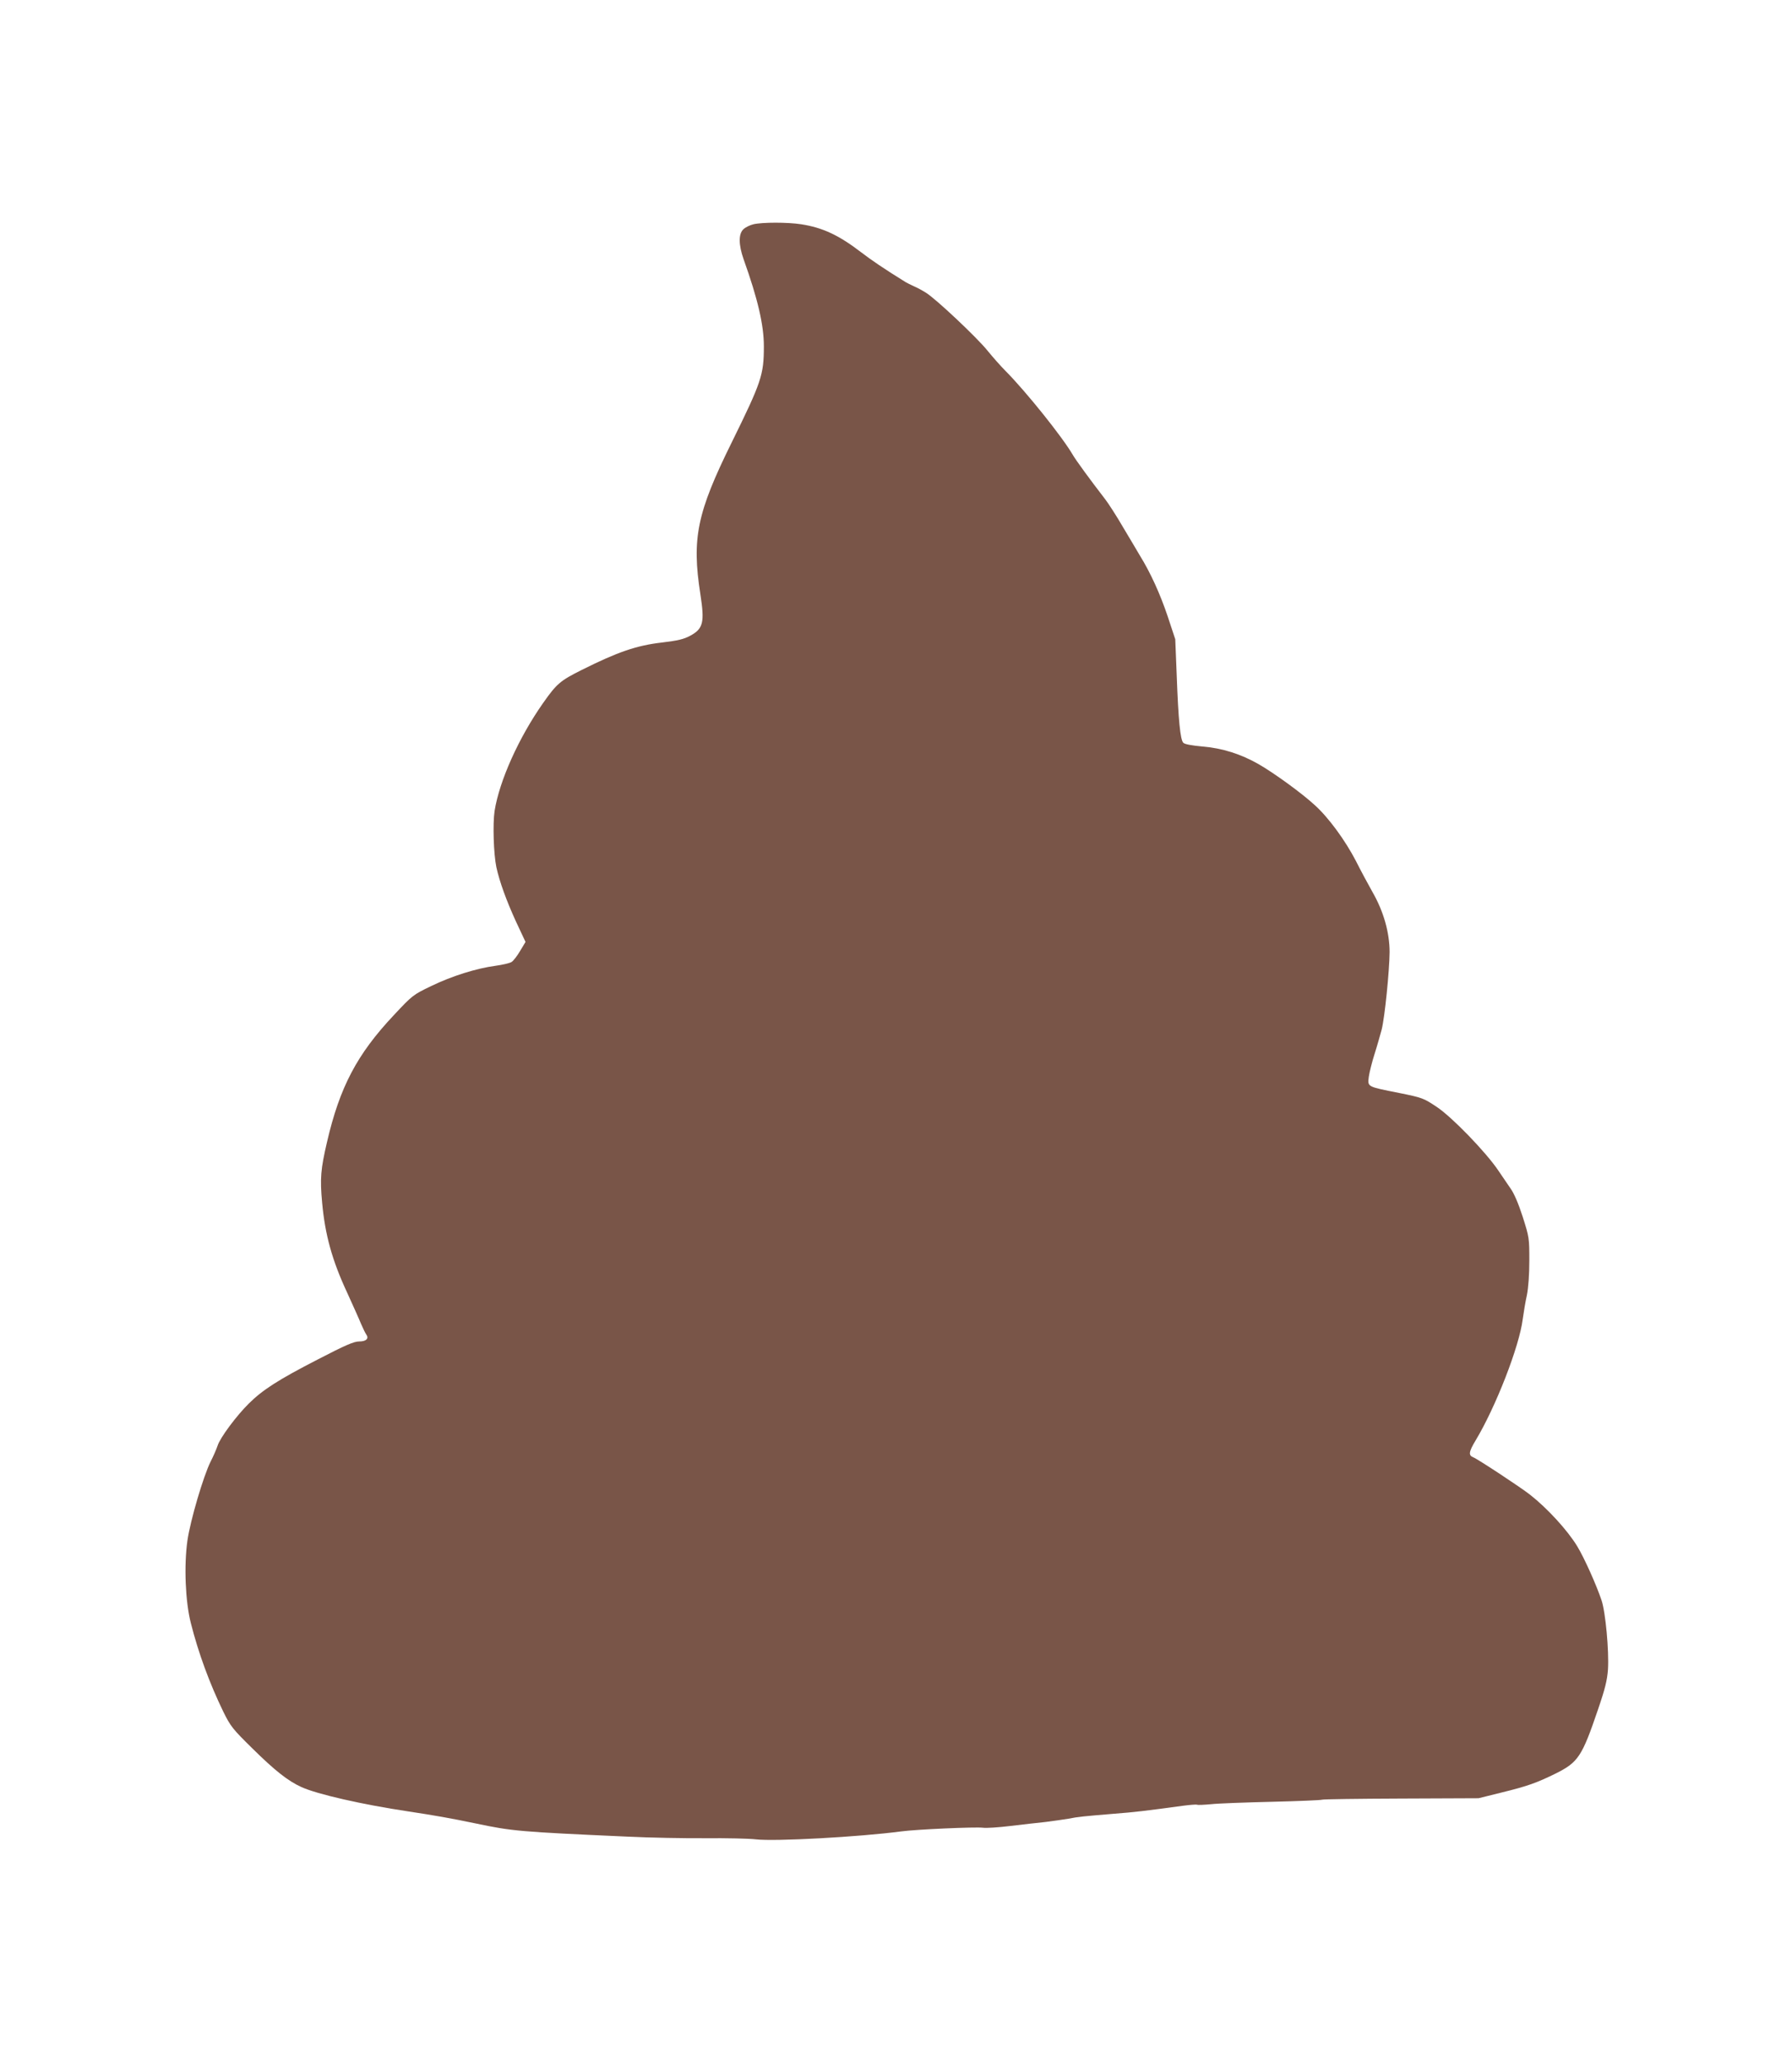
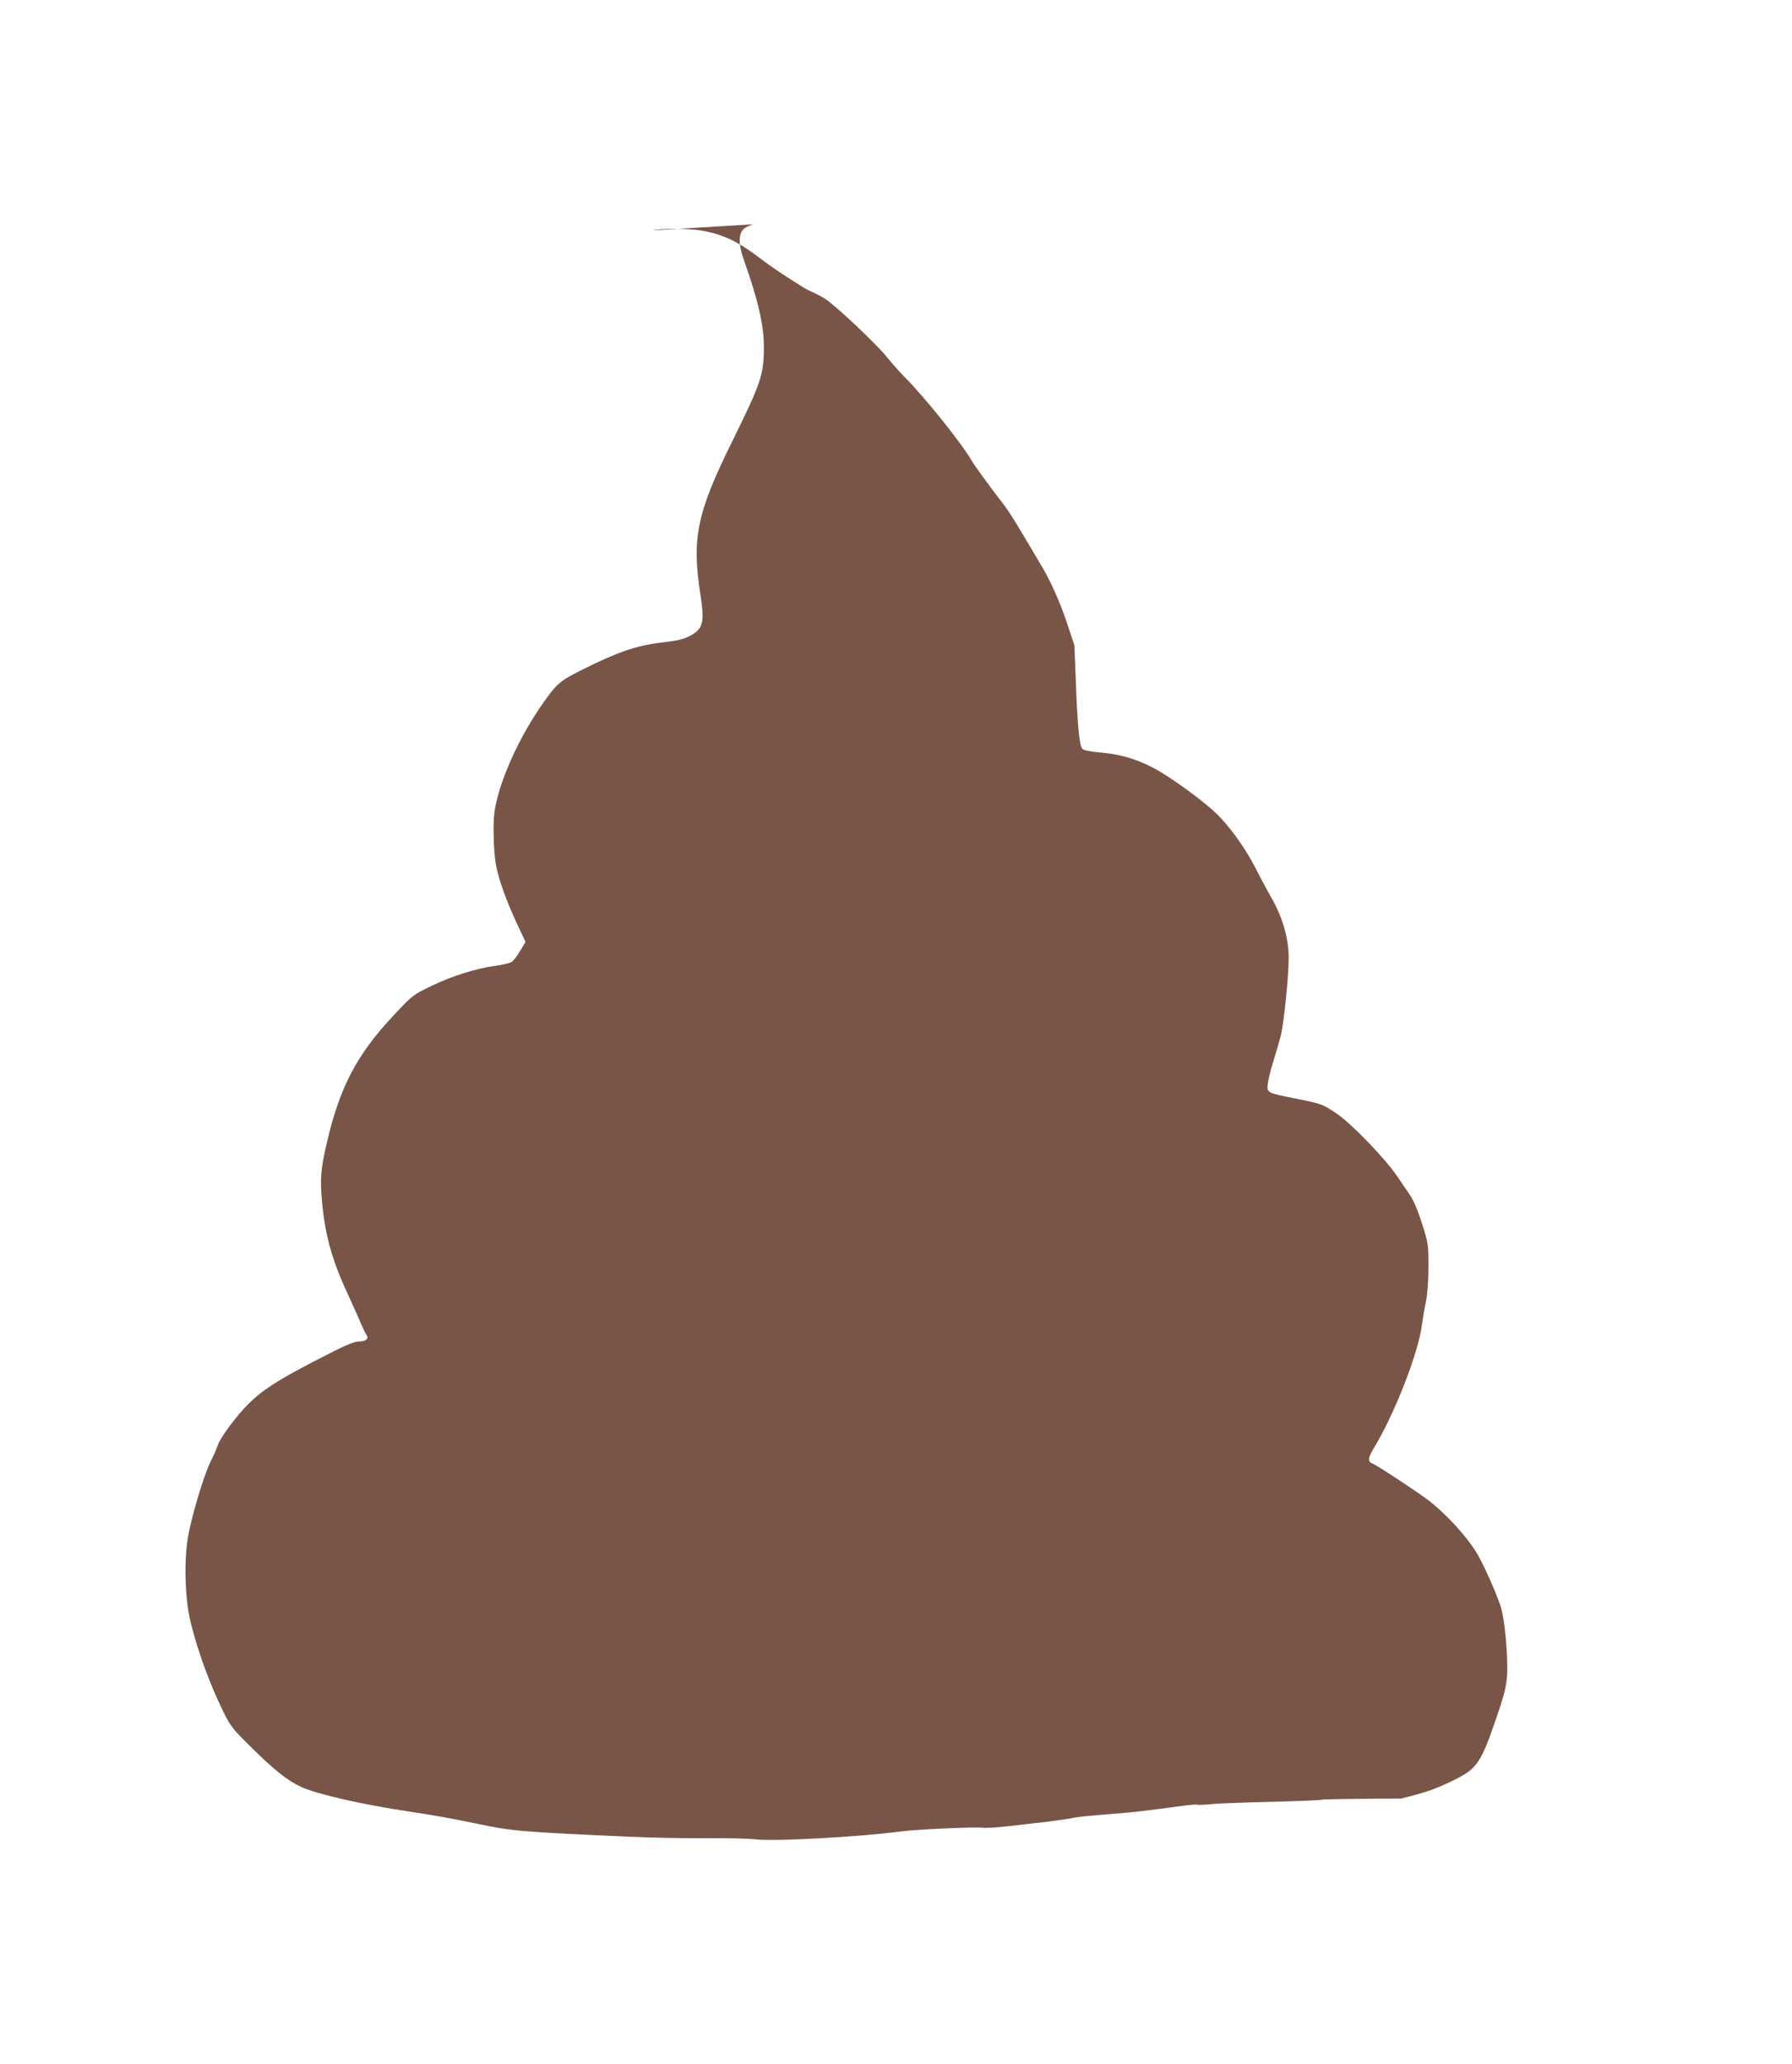
<svg xmlns="http://www.w3.org/2000/svg" version="1.0" width="1112pt" height="1280pt" viewBox="0 0 1112 1280" preserveAspectRatio="xMidYMid meet">
  <g transform="translate(0,1280) scale(0.1,-0.1)" fill="#795548" stroke="none">
-     <path d="M4675 11409 c-21 -5 -50 -19 -62 -31 -31 -29 -30 -96 1 -185 89 -249 126 -409 126 -541 0 -178 -15 -221 -200 -597 -215 -435 -248 -594 -194 -940 27 -176 18 -214 -63 -258 -41 -22 -77 -30 -175 -42 -158 -18 -276 -59 -498 -170 -134 -67 -155 -85 -239 -204 -152 -216 -272 -483 -302 -671 -12 -81 -6 -266 11 -348 20 -92 63 -209 121 -336 l60 -128 -33 -55 c-18 -31 -42 -62 -53 -69 -12 -8 -57 -18 -100 -24 -120 -16 -272 -64 -400 -126 -112 -54 -116 -57 -231 -180 -229 -243 -336 -447 -415 -788 -39 -167 -44 -225 -30 -376 18 -198 62 -358 156 -559 34 -75 73 -161 85 -191 13 -30 28 -61 33 -67 18 -25 -1 -43 -44 -43 -33 0 -84 -22 -256 -111 -247 -127 -343 -189 -429 -274 -77 -76 -179 -213 -194 -262 -7 -21 -26 -65 -43 -98 -45 -90 -126 -365 -144 -490 -22 -156 -13 -377 21 -511 47 -186 116 -374 202 -551 45 -91 58 -107 179 -226 141 -139 222 -203 306 -241 97 -44 376 -108 664 -151 159 -24 267 -43 415 -74 228 -48 271 -52 940 -82 140 -7 361 -11 490 -10 129 1 269 -2 310 -7 117 -14 643 15 900 49 95 13 464 29 510 23 19 -3 96 2 170 11 74 9 173 20 220 25 47 6 110 15 140 20 60 12 93 15 285 31 120 9 197 18 423 49 45 6 86 9 90 7 4 -3 43 -1 87 3 44 5 215 11 380 15 165 4 304 10 309 13 5 3 226 6 490 7 l481 2 145 36 c159 39 215 59 335 118 138 69 162 105 260 393 46 134 58 185 63 252 7 115 -15 355 -40 429 -32 95 -107 263 -151 335 -60 99 -186 236 -292 319 -58 46 -326 222 -352 232 -32 12 -29 34 13 104 125 207 272 584 293 753 6 43 17 110 26 150 9 46 15 125 15 215 0 138 -1 144 -41 270 -26 81 -54 146 -75 175 -18 26 -53 77 -77 113 -77 114 -288 332 -382 394 -81 54 -89 57 -232 86 -201 40 -197 37 -189 101 4 28 20 92 36 142 16 50 35 118 44 151 19 76 48 363 49 480 0 120 -37 252 -106 372 -27 48 -74 135 -103 193 -67 129 -171 271 -256 347 -79 73 -250 197 -347 253 -110 63 -226 100 -350 110 -65 6 -110 14 -118 23 -19 18 -31 144 -41 417 l-9 225 -47 142 c-46 137 -106 270 -173 378 -16 28 -63 106 -104 175 -40 69 -91 148 -112 175 -92 119 -181 241 -200 274 -64 110 -288 390 -417 520 -31 31 -81 88 -112 126 -64 80 -323 324 -383 360 -22 14 -56 32 -75 40 -19 9 -42 20 -50 25 -134 83 -209 134 -276 185 -138 106 -238 153 -372 174 -84 13 -241 13 -297 0z" />
+     <path d="M4675 11409 c-21 -5 -50 -19 -62 -31 -31 -29 -30 -96 1 -185 89 -249 126 -409 126 -541 0 -178 -15 -221 -200 -597 -215 -435 -248 -594 -194 -940 27 -176 18 -214 -63 -258 -41 -22 -77 -30 -175 -42 -158 -18 -276 -59 -498 -170 -134 -67 -155 -85 -239 -204 -152 -216 -272 -483 -302 -671 -12 -81 -6 -266 11 -348 20 -92 63 -209 121 -336 l60 -128 -33 -55 c-18 -31 -42 -62 -53 -69 -12 -8 -57 -18 -100 -24 -120 -16 -272 -64 -400 -126 -112 -54 -116 -57 -231 -180 -229 -243 -336 -447 -415 -788 -39 -167 -44 -225 -30 -376 18 -198 62 -358 156 -559 34 -75 73 -161 85 -191 13 -30 28 -61 33 -67 18 -25 -1 -43 -44 -43 -33 0 -84 -22 -256 -111 -247 -127 -343 -189 -429 -274 -77 -76 -179 -213 -194 -262 -7 -21 -26 -65 -43 -98 -45 -90 -126 -365 -144 -490 -22 -156 -13 -377 21 -511 47 -186 116 -374 202 -551 45 -91 58 -107 179 -226 141 -139 222 -203 306 -241 97 -44 376 -108 664 -151 159 -24 267 -43 415 -74 228 -48 271 -52 940 -82 140 -7 361 -11 490 -10 129 1 269 -2 310 -7 117 -14 643 15 900 49 95 13 464 29 510 23 19 -3 96 2 170 11 74 9 173 20 220 25 47 6 110 15 140 20 60 12 93 15 285 31 120 9 197 18 423 49 45 6 86 9 90 7 4 -3 43 -1 87 3 44 5 215 11 380 15 165 4 304 10 309 13 5 3 226 6 490 7 c159 39 215 59 335 118 138 69 162 105 260 393 46 134 58 185 63 252 7 115 -15 355 -40 429 -32 95 -107 263 -151 335 -60 99 -186 236 -292 319 -58 46 -326 222 -352 232 -32 12 -29 34 13 104 125 207 272 584 293 753 6 43 17 110 26 150 9 46 15 125 15 215 0 138 -1 144 -41 270 -26 81 -54 146 -75 175 -18 26 -53 77 -77 113 -77 114 -288 332 -382 394 -81 54 -89 57 -232 86 -201 40 -197 37 -189 101 4 28 20 92 36 142 16 50 35 118 44 151 19 76 48 363 49 480 0 120 -37 252 -106 372 -27 48 -74 135 -103 193 -67 129 -171 271 -256 347 -79 73 -250 197 -347 253 -110 63 -226 100 -350 110 -65 6 -110 14 -118 23 -19 18 -31 144 -41 417 l-9 225 -47 142 c-46 137 -106 270 -173 378 -16 28 -63 106 -104 175 -40 69 -91 148 -112 175 -92 119 -181 241 -200 274 -64 110 -288 390 -417 520 -31 31 -81 88 -112 126 -64 80 -323 324 -383 360 -22 14 -56 32 -75 40 -19 9 -42 20 -50 25 -134 83 -209 134 -276 185 -138 106 -238 153 -372 174 -84 13 -241 13 -297 0z" />
  </g>
</svg>